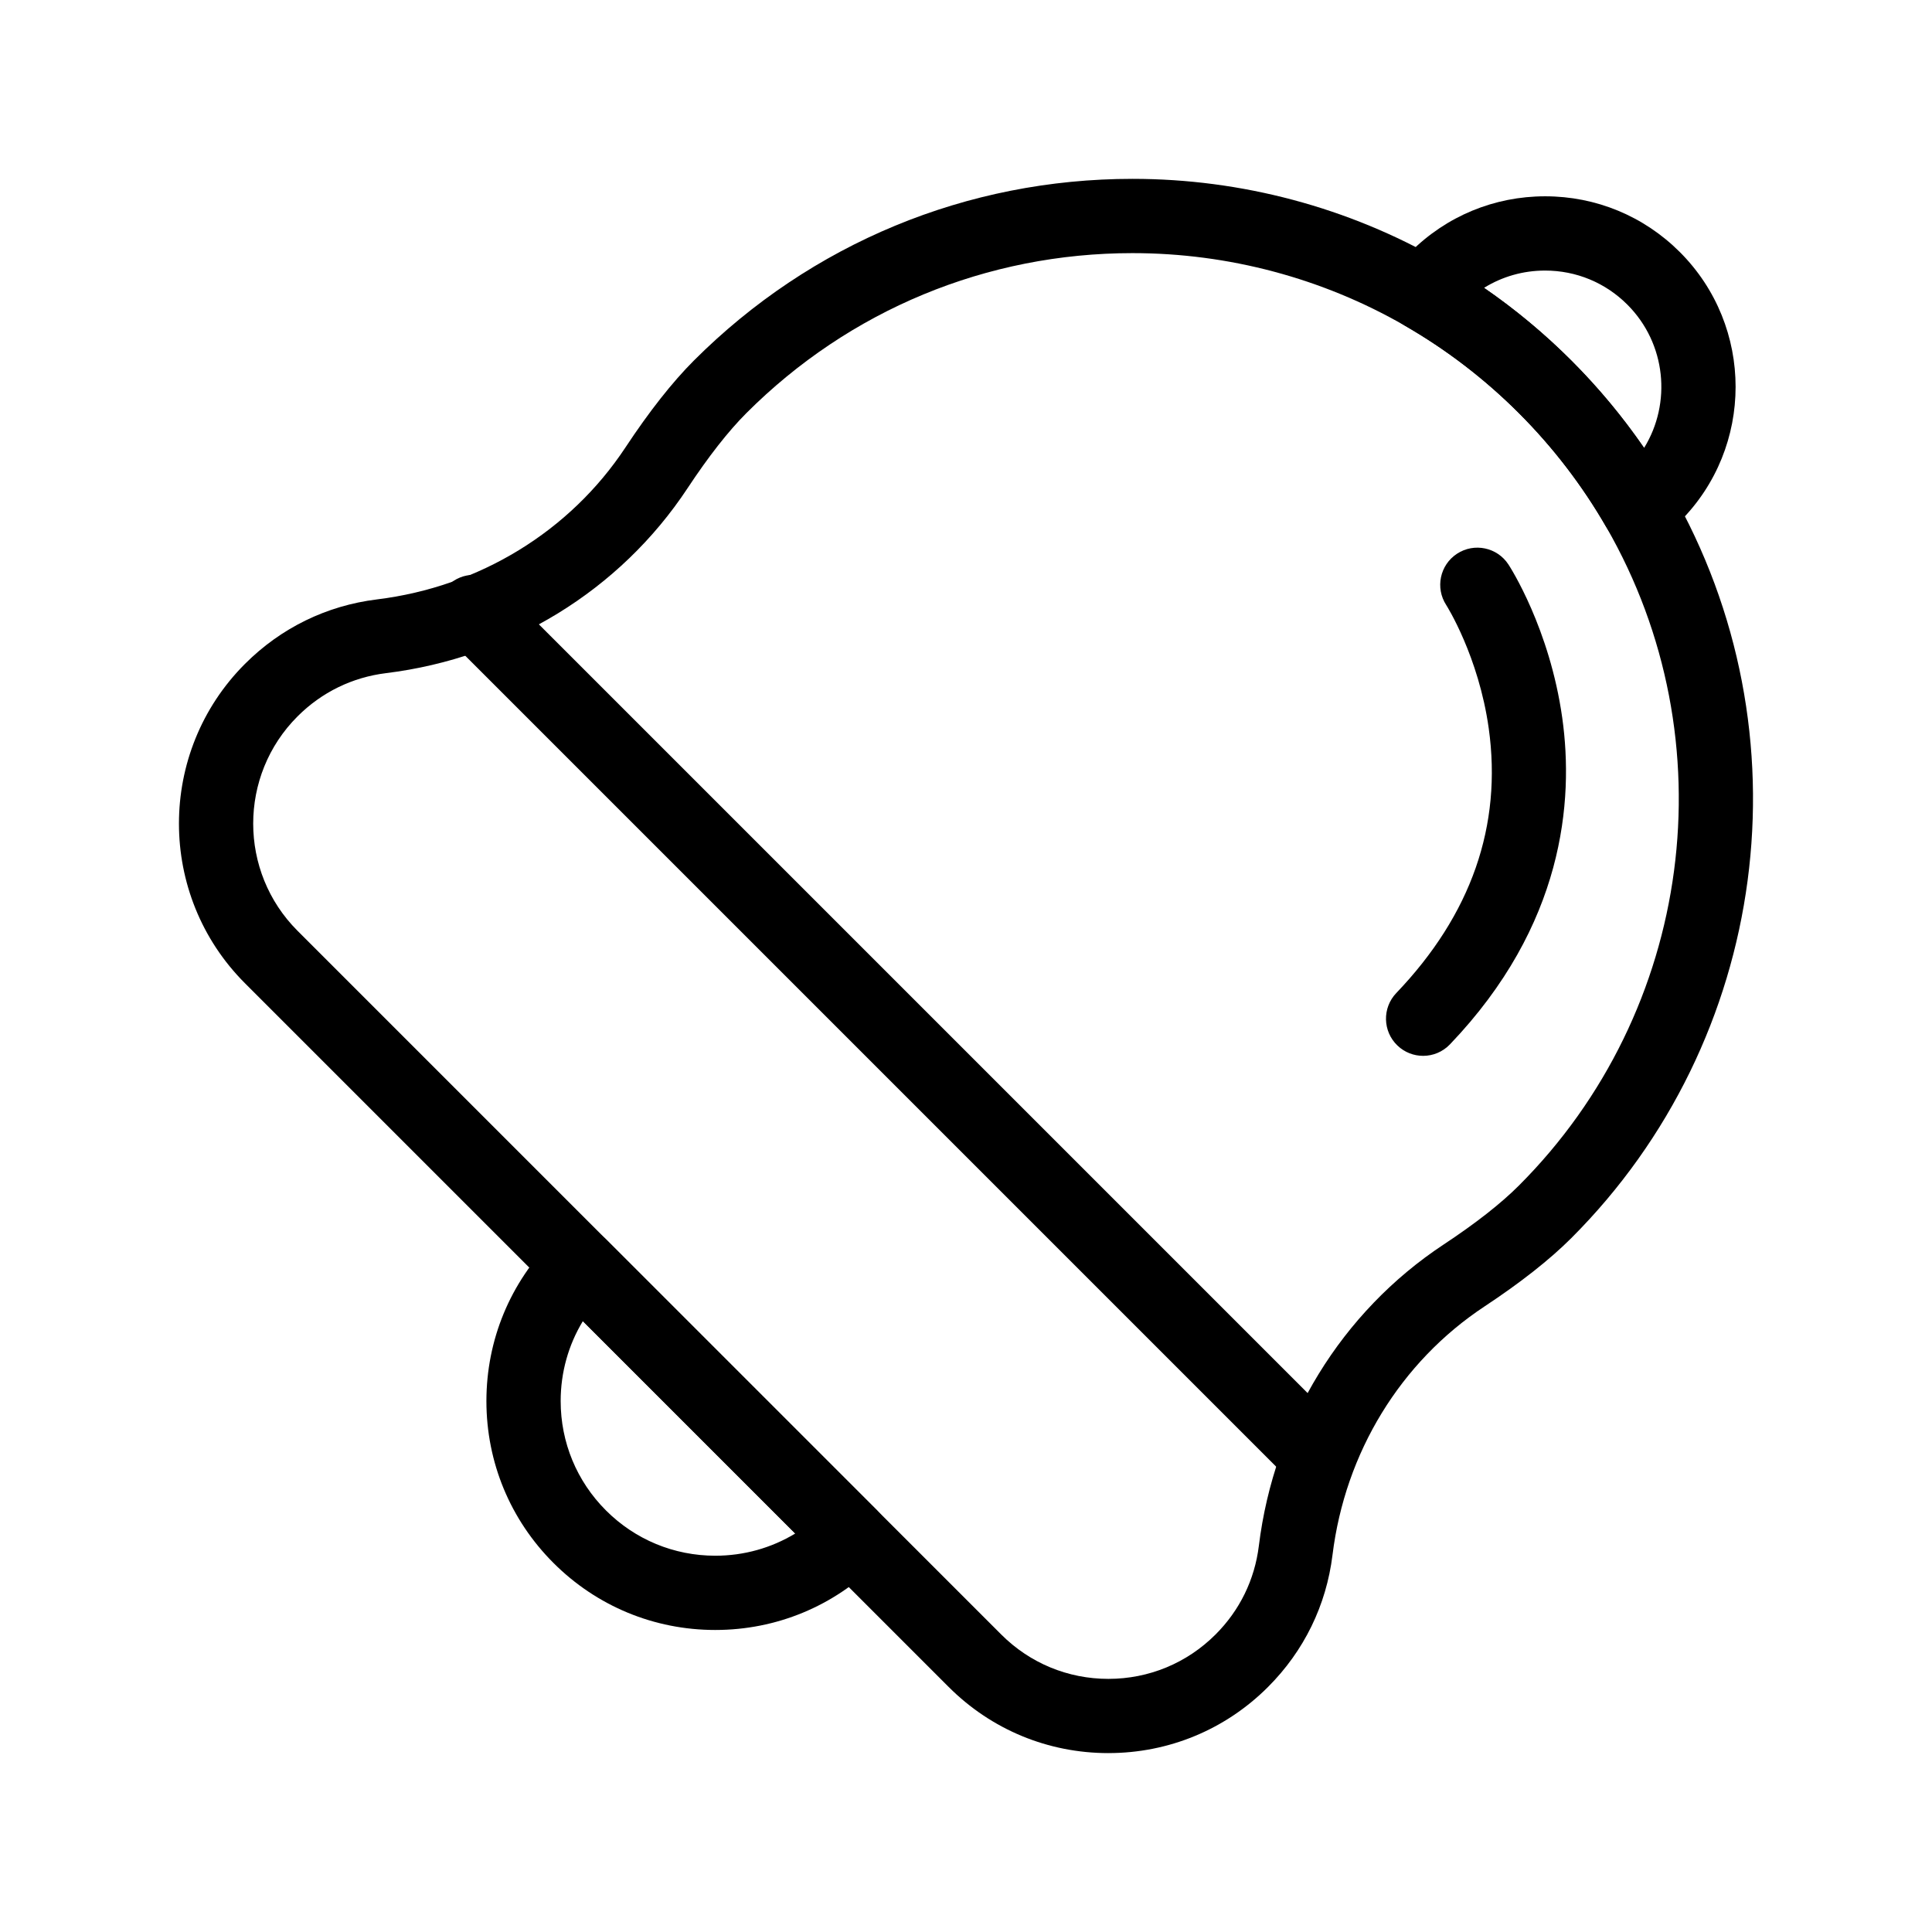
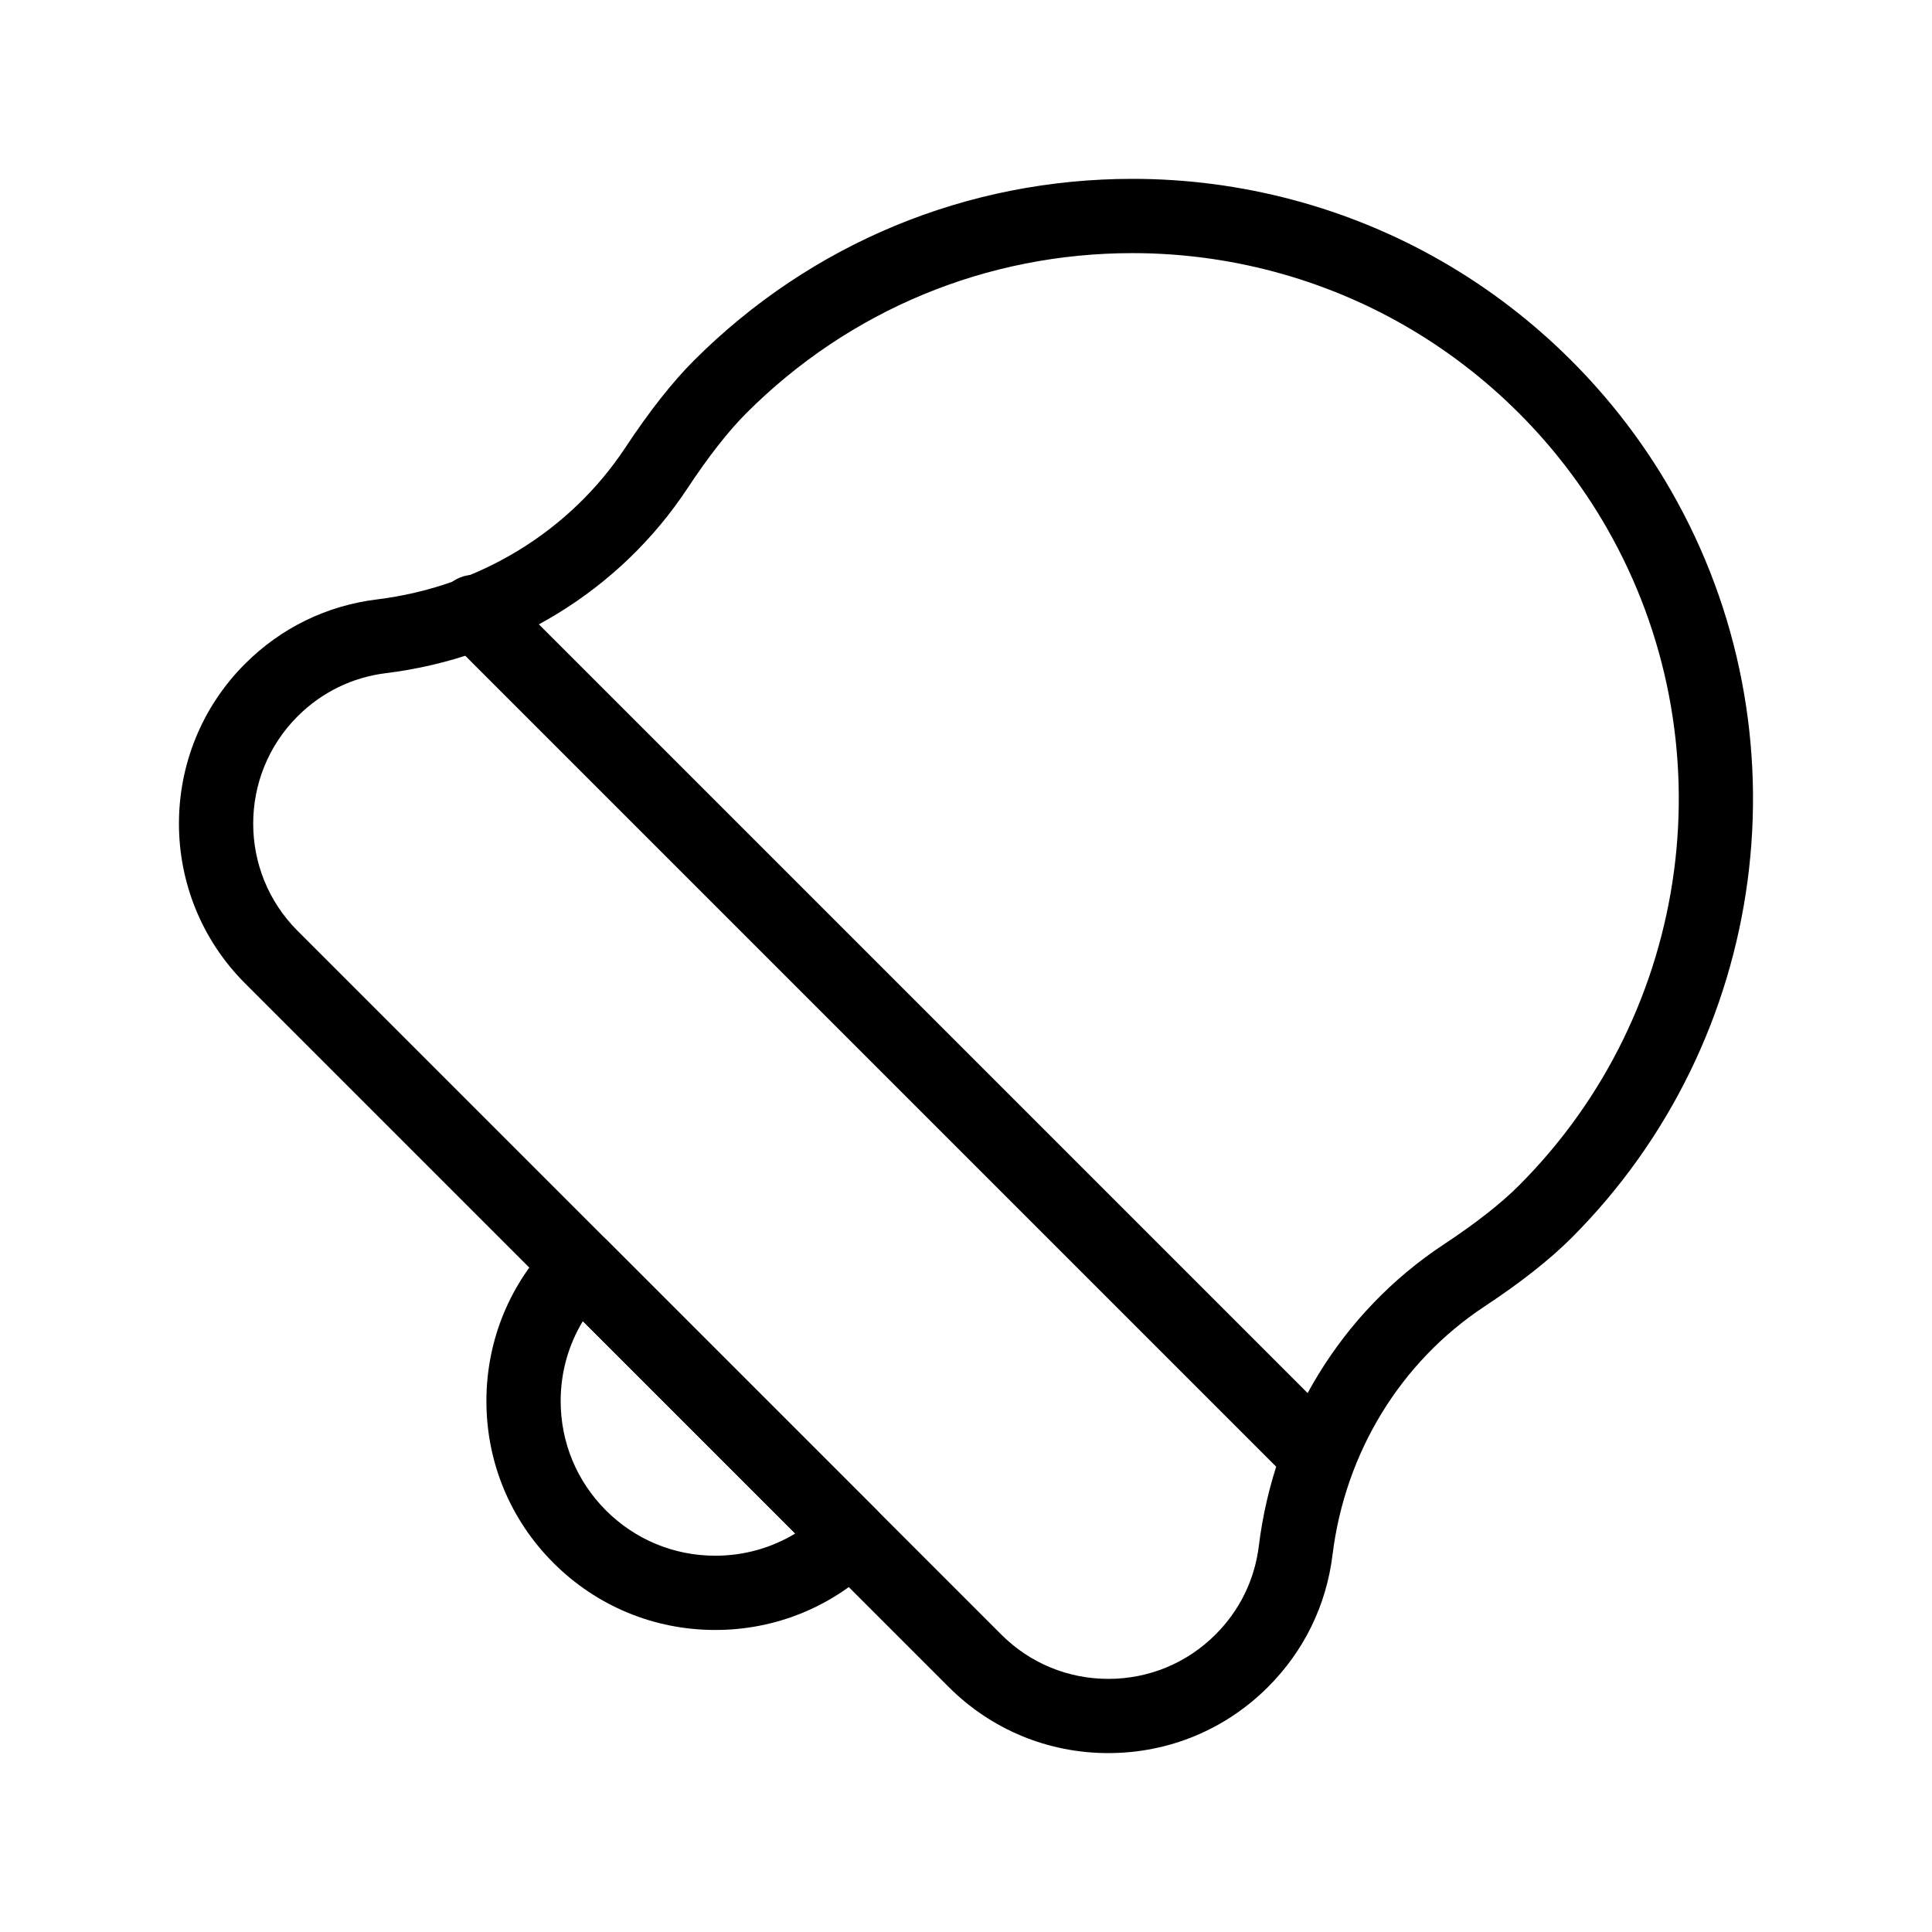
<svg xmlns="http://www.w3.org/2000/svg" fill="#000000" width="800px" height="800px" version="1.1" viewBox="144 144 512 512">
  <g>
-     <path d="m578.21 288.61c-0.641 0-1.281-0.062-1.922-0.188-2.781-0.555-5.191-2.281-6.606-4.742-6.34-11.012-14.133-21.172-23.164-30.203s-19.195-16.828-30.203-23.164c-2.457-1.414-4.188-3.824-4.738-6.606-0.555-2.781 0.117-5.668 1.848-7.918 1.371-1.785 2.836-3.461 4.352-4.977 9.535-9.535 22.219-14.789 35.703-14.789 13.488 0 26.168 5.254 35.707 14.789 19.688 19.688 19.688 51.723 0 71.41-1.512 1.512-3.188 2.977-4.973 4.348-1.738 1.332-3.852 2.039-6.004 2.039zm-40.926-68.324c8.266 5.691 16.02 12.145 23.152 19.273 7.129 7.129 13.578 14.879 19.266 23.145 7.328-11.875 5.852-27.688-4.438-37.977-5.82-5.82-13.559-9.023-21.789-9.023-5.812-0.004-11.375 1.594-16.191 4.582z" />
    <path d="m333.56 575.96c-16.203 0-31.434-6.309-42.891-17.766-11.457-11.457-17.766-26.688-17.766-42.891 0-16.203 6.309-31.438 17.766-42.895 3.844-3.84 10.074-3.84 13.914 0l71.867 71.867c3.844 3.844 3.844 10.074 0 13.918-11.457 11.457-26.691 17.766-42.891 17.766zm-35.098-81.844c-3.832 6.324-5.879 13.598-5.879 21.184 0 10.945 4.262 21.234 12 28.977 7.738 7.738 18.031 12.004 28.977 12.004 7.586 0 14.855-2.047 21.184-5.883z" />
    <path d="m437.73 608.59c-15.988 0-31.02-6.227-42.324-17.531l-186.48-186.48c-23.336-23.336-23.336-61.312 0-84.648 9.531-9.531 21.625-15.438 34.977-17.082 27.145-3.34 51.148-18.023 65.852-40.277 6.316-9.559 12.418-17.305 18.129-23.02 31.055-31.055 72.34-48.156 116.26-48.156 28.805 0 57.156 7.555 81.984 21.852 12.508 7.199 24.047 16.051 34.301 26.305 10.254 10.254 19.102 21.793 26.305 34.301 36.988 64.25 26.172 145.77-26.305 198.24-5.719 5.719-13.465 11.816-23.023 18.133-22.254 14.703-36.934 38.707-40.277 65.852-1.645 13.352-7.551 25.445-17.082 34.977-11.297 11.305-26.328 17.531-42.316 17.531zm6.414-397.51c-38.66 0-75.004 15.055-102.34 42.391-4.781 4.781-10.039 11.492-15.625 19.953-17.887 27.07-46.996 44.914-79.867 48.965-8.953 1.102-17.066 5.066-23.465 11.465-15.664 15.664-15.664 41.152 0 56.816l186.48 186.48c7.586 7.59 17.676 11.77 28.406 11.77s20.82-4.18 28.406-11.77c6.398-6.398 10.363-14.512 11.465-23.465 4.047-32.871 21.891-61.98 48.961-79.867 8.457-5.586 15.168-10.844 19.953-15.629 46.195-46.195 55.719-117.96 23.164-174.51-6.34-11.012-14.133-21.172-23.164-30.203-9.031-9.035-19.195-16.828-30.203-23.164-21.848-12.582-46.801-19.23-72.168-19.23z" />
    <path d="m492.39 538.8c-2.519 0-5.035-0.961-6.957-2.883l-222.79-222.79c-3.844-3.844-3.844-10.074 0-13.914 3.844-3.844 10.074-3.844 13.918 0l222.79 222.79c3.844 3.844 3.844 10.074 0 13.918-1.926 1.914-4.445 2.875-6.961 2.875z" />
-     <path d="m521.14 423.81c-2.445 0-4.894-0.906-6.801-2.731-3.926-3.758-4.062-9.984-0.309-13.914 19.867-20.766 28.109-44.371 24.496-70.168-2.676-19.09-11.164-32.508-11.25-32.637-2.973-4.551-1.695-10.648 2.856-13.621 4.547-2.973 10.648-1.695 13.621 2.856 0.445 0.68 10.941 16.965 14.262 40.668 3.09 22.043 0.434 54.945-29.766 86.504-1.934 2.023-4.519 3.043-7.109 3.043z" />
  </g>
</svg>